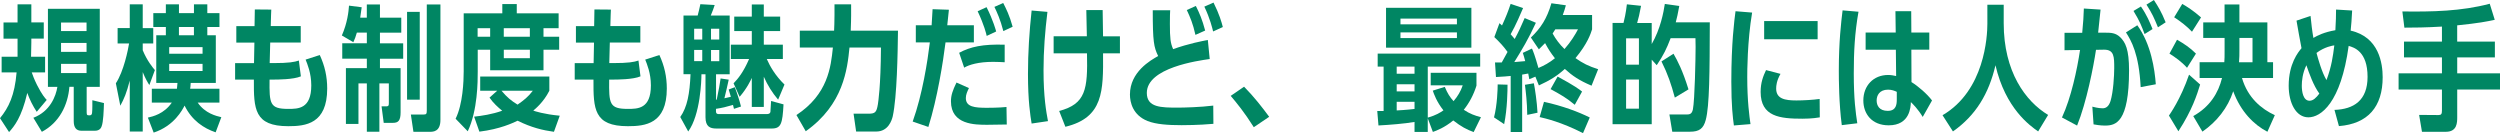
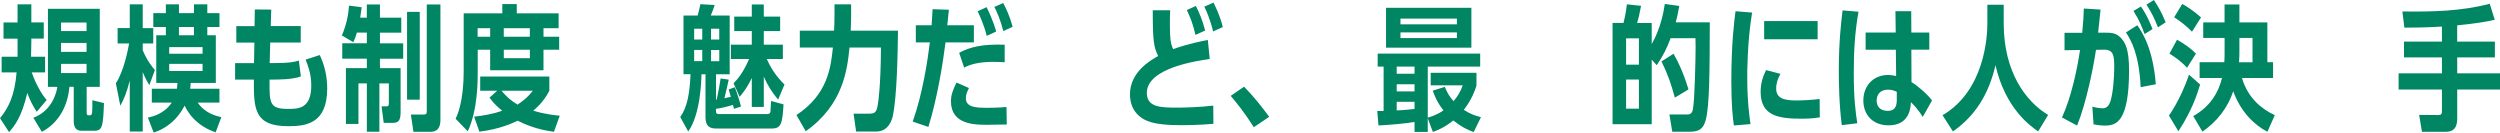
<svg xmlns="http://www.w3.org/2000/svg" id="_レイヤー_2" viewBox="0 0 888.74 47.33">
  <defs>
    <style>.cls-1{fill:#008663;stroke-width:0px;}</style>
  </defs>
  <g id="_レイヤー_1-2">
    <path class="cls-1" d="M13.06,39.75c-1.39-2.11-2.5-4.32-3.36-6.72-2.02,8.74-4.66,11.9-6.48,13.92l-3.22-4.94c3.07-3.74,5.23-8.11,5.9-16.27H.58v-5.57h5.66v-6.43H1.25v-5.76h4.99V1.54h4.9v6.43h4.42v5.76h-4.42v1.39c0,1.01-.05,2.54-.1,5.04h4.99v5.57h-4.75c.38,1.06.82,2.35,1.87,4.46,1.82,3.55,2.83,4.66,3.46,5.33l-3.55,4.22ZM17.04,3.12h18.43v27.75h-4.66v9.07c0,1.06.24,1.06,1.1,1.06.62,0,.77-.43.82-.91.14-1.01.1-3.79.1-4.46l4.13,1.01c-.1,2.64-.19,6.72-.86,8.35-.14.38-.62,1.49-2.35,1.49h-4.8c-1.82,0-2.74-1.1-2.74-3.46v-12.15h-1.54c-.53,6.58-3.65,12.77-9.79,15.99l-3.02-4.99c5.95-2.26,8.02-7.68,8.54-10.99h-3.36V3.12ZM30.77,8.02h-9.07v3.02h9.07v-3.02ZM30.77,15.27h-9.07v3.17h9.07v-3.17ZM21.7,22.71v3.26h9.07v-3.26h-9.07Z" />
    <path class="cls-1" d="M53.09,30.24c-.62-.96-1.39-2.26-2.35-4.61v21.12h-4.61v-18.1c-1.15,4.46-2.02,6.48-3.36,8.93l-1.58-7.97c2.83-4.32,4.32-11.86,4.7-14.16h-4.08v-5.47h4.32V1.54h4.61v8.45h3.74v5.47h-3.74v2.4c1.54,3.74,3.55,6.14,4.32,7.06l-1.97,5.33ZM78.01,31.54v4.94h-7.73c2.64,3.84,6.58,4.75,8.4,5.18l-2.02,5.38c-4.27-1.44-8.45-4.22-11.04-9.5-.77,1.49-3.7,7.2-10.99,9.6l-2.06-5.33c1.68-.38,5.76-1.3,8.5-5.33h-7.1v-4.94h8.93c.1-.77.14-1.34.19-2.06h-7.54V12.53h3.41v-2.93h-4.46v-4.94h4.46V1.54h4.66v3.12h5.33V1.54h4.75v3.12h4.32v4.94h-4.32v2.93h3.02v16.95h-8.93c-.05,1.15-.1,1.44-.19,2.06h10.42ZM72.01,19.11v-2.35h-11.86v2.35h11.86ZM60.15,22.71v2.54h11.86v-2.54h-11.86ZM63.61,9.6v2.93h5.33v-2.93h-5.33Z" />
    <path class="cls-1" d="M90.58,3.36l5.86.05c-.05,1.3-.1,1.78-.19,5.86h10.66v5.86h-10.85c-.05,2.4-.14,5.81-.19,7.3h1.25c5.62,0,7.58-.38,9.12-.91l.72,5.62c-2.59,1.15-8.5,1.15-9.79,1.15h-1.34c-.1,8.59.05,10.42,6.62,10.42,3.55,0,8.21,0,8.21-8.35,0-4.37-1.44-7.73-2.02-9.17l5.04-1.63c1.78,3.84,2.64,7.68,2.64,11.91,0,12.58-7.68,13.39-13.83,13.39-12.1,0-12.29-6.1-12.24-16.56h-6.67v-5.86h6.72l.14-7.3h-6.43v-5.86h6.48l.1-5.9Z" />
    <path class="cls-1" d="M130.41,1.58h4.66v4.7h7.58v5.33h-7.58v3.79h8.26v5.47h-8.26v3.36h7.34v15.7c0,2.93-.82,3.74-2.69,3.74h-3.31l-.77-5.86h1.68c.91,0,.91-.48.91-1.2v-6.96h-3.36v17.19h-4.46v-17.19h-2.98v14.4h-4.46v-19.83h7.44v-3.36h-8.74v-5.47h8.74v-3.79h-3.55c-.43,1.49-.72,2.26-1.25,3.41l-4.08-2.4c1.97-4.51,2.4-8.5,2.54-10.61l4.51.58c-.14.91-.14,1.2-.53,3.7h2.35V1.58ZM149.22,35.43h-4.51V4.22h4.51v31.2ZM156.57,42.63c0,4.22-2.64,4.22-3.7,4.22h-5.9l-.91-6.14h4.56c.91,0,1.1-.24,1.1-1.39V1.58h4.85v41.04Z" />
    <path class="cls-1" d="M198.78,13.06v4.61h-5.57v7.3h-18.96v-7.3h-4.42v7.78c0,3.36,0,13.78-3.55,21.22l-4.32-4.46c2.59-5.18,2.88-13.39,2.88-16.85V4.75h13.73V1.44h5.14v3.31h14.88v5.28h-5.38v3.02h5.57ZM196.91,46.85c-3.89-.53-7.97-1.49-12.91-3.94-1.73.82-6.19,2.98-13.58,3.89l-1.87-5.33c2.69-.29,6.38-.82,9.98-2.11-1.54-1.25-3.22-2.78-4.51-4.66l2.74-2.45h-6.05v-5.04h24.58v5.04c-2.11,4.18-5.09,6.53-5.71,7.06.43.19,3.79,1.3,9.41,1.82l-2.06,5.71ZM174.25,10.03h-4.46v3.02h4.46v-3.02ZM178.28,32.26c2.06,2.4,3.26,3.41,5.71,4.94,2.26-1.58,3.79-2.78,5.42-4.94h-11.14ZM188.36,10.03h-9.27v3.02h9.27v-3.02ZM179.1,17.67v3.02h9.27v-3.02h-9.27Z" />
-     <path class="cls-1" d="M211.31,3.36l5.86.05c-.05,1.3-.1,1.78-.19,5.86h10.66v5.86h-10.85c-.05,2.4-.14,5.81-.19,7.3h1.25c5.62,0,7.58-.38,9.12-.91l.72,5.62c-2.59,1.15-8.5,1.15-9.79,1.15h-1.34c-.1,8.59.05,10.42,6.62,10.42,3.55,0,8.21,0,8.21-8.35,0-4.37-1.44-7.73-2.02-9.17l5.04-1.63c1.78,3.84,2.64,7.68,2.64,11.91,0,12.58-7.68,13.39-13.83,13.39-12.1,0-12.29-6.1-12.24-16.56h-6.67v-5.86h6.72l.14-7.3h-6.43v-5.86h6.48l.1-5.9Z" />
    <path class="cls-1" d="M261.21,31.01c.86,2.16,1.73,4.9,2.21,6.86l-2.5.82-.34-1.39c-2.45.72-3.84,1.06-6.05,1.39-.05,1.49,0,1.87,1.15,1.87h16.71c.77,0,1.3-.1,1.49-.72.05-.38.19-2.59.24-3.94l4.42,1.2c-.38,6.82-.82,8.59-4.22,8.59h-19.68c-2.21,0-3.84-.67-3.84-4.03v-15.27h-1.44c0,2.06-.34,14.35-4.7,20.35l-2.83-5.14c2.5-3.55,3.36-8.3,3.65-15.22h-2.5V5.52h5.04c.34-1.2.67-2.69.96-4.03l5.09.29c-.48,1.49-.62,1.82-1.39,3.74h6.72v20.88h-4.85v9.03h.24c.72-3.26,1.1-5.71,1.39-7.54l2.88.43c-.72,3.31-.82,3.65-1.54,6.62,1.3-.29,1.54-.34,2.3-.53-.48-1.68-.53-1.87-.77-2.59l2.16-.82ZM249.65,10.22h-2.88v3.84h2.88v-3.84ZM246.77,17.76v3.98h2.88v-3.98h-2.88ZM255.69,14.06v-3.84h-2.93v3.84h2.93ZM252.77,21.75h2.93v-3.98h-2.93v3.98ZM260.78,29.62c1.63-1.68,3.5-3.98,5.52-8.64h-6.48v-5.09h7.44v-4.85h-6.24v-5.14h6.24V1.58h4.27v4.32h5.81v5.14h-5.81v4.85h6.77v5.09h-5.71c1.15,2.64,3.07,5.95,6.29,9.07l-2.26,5.38c-2.11-2.5-3.74-5.09-5.09-8.16v10.75h-4.27v-10.32c-.34.72-1.63,3.6-4.32,6.72l-2.16-4.8Z" />
    <path class="cls-1" d="M296.67,1.54h5.9v4.03c0,1.63-.05,2.54-.14,5.33h16.8c-.1,7.97-.34,23.52-1.87,30.48-.34,1.39-1.58,5.38-5.86,5.38h-7.15l-.91-6.34h5.28c2.4,0,2.88-.48,3.36-3.31.14-1.01,1.01-6.19,1.1-20.21h-11.19c-.77,7.63-2.11,20.26-15.55,29.76l-3.31-5.76c11.23-7.39,12.24-17.09,12.96-24h-11.76v-6h12.19c.05-1.06.14-3.31.14-5.52V1.54Z" />
    <path class="cls-1" d="M337.33,3.46c-.1.91-.48,4.75-.58,5.52h9.46v6.1h-10.08c-.86,6.91-2.88,19.78-6.1,30.05l-5.57-1.92c3.5-9.75,5.28-21.46,6.1-28.13h-4.99v-6.1h5.62c.19-2.64.24-3.46.34-5.71l5.81.19ZM357.88,44.26c-2.3.05-4.66.1-6.91.1-4.37,0-12.91,0-12.91-8.35,0-2.06.58-3.84,1.97-6.67l4.42,1.97c-.58,1.2-1.1,2.3-1.1,3.55,0,3.17,3.22,3.46,7.44,3.46.38,0,4.46,0,7.01-.29l.1,6.24ZM357.16,22.13c-1.1-.05-2.35-.14-4.13-.14-5.14,0-8.5,1.01-10.27,2.06l-1.78-5.28c3.98-2.16,8.45-3.12,16.18-2.88v6.24ZM350.77,12.77c-.19-.86-.86-3.74-3.22-8.78l3.17-1.44c2.4,4.75,3.36,8.45,3.41,8.64l-3.36,1.58ZM356.68,11.04c-1.06-4.13-2.3-6.77-3.17-8.59l3.12-1.39c1.01,1.97,2.26,4.42,3.36,8.45l-3.31,1.54Z" />
-     <path class="cls-1" d="M366.74,43.92c-.48-2.83-1.3-8.11-1.3-17.62,0-7.58.48-15.03,1.3-22.56l5.62.48c-.86,6.91-1.39,13.83-1.39,20.79,0,9.5.96,14.69,1.58,18.05l-5.81.86ZM391.99,3.6c.05,2.64.1,6.77.14,9.31h6v6.05h-6c.1,13.39.14,22.85-13.39,26.11l-2.21-5.62c9.46-2.5,10.18-7.68,9.89-20.5h-11.86v-6.05h11.81c-.05-1.49-.19-7.97-.19-9.31h5.81Z" />
    <path class="cls-1" d="M430.06,20.98c-4.08.58-22.37,3.07-22.37,12.05,0,5.23,5.14,5.23,11.09,5.23,1.92,0,8.02-.14,12.53-.72l.05,6.48c-5.23.48-10.66.48-11.28.48-4.85,0-9.12-.29-12.15-1.49-5.23-2.11-6.24-6.62-6.24-9.41,0-8.02,7.34-12.19,10.03-13.68-1.54-3.17-1.92-5.09-1.92-16.27h6.19c-.05.91-.1,2.06-.1,4.8,0,5.18.19,6.82,1.15,9.02,5.47-1.97,10.61-2.93,12.34-3.26l.67,6.77ZM424.97,12.39c-.86-3.89-1.87-6.29-3.07-8.83l3.22-1.44c1.3,2.59,2.26,4.8,3.31,8.74l-3.46,1.54ZM431.26,11.19c-.29-1.2-1.1-4.61-3.12-8.83l3.26-1.44c2.11,4.22,2.83,6.86,3.31,8.69l-3.46,1.58Z" />
    <path class="cls-1" d="M445.72,45.22c-3.36-5.33-6.05-8.59-8.21-11.14l4.75-3.26c3.65,3.7,6.53,7.44,8.93,10.7l-5.47,3.7Z" />
    <path class="cls-1" d="M513.61,30.87c1.01,2.4,1.82,3.65,3.12,5.09,1.44-1.68,2.54-3.46,3.26-5.62h-11.38v-4.46h16.27v4.56c-1.01,3.22-2.5,6.05-4.51,8.59,2.16,1.44,3.94,2.06,6.1,2.64l-2.59,5.28c-2.5-.91-4.42-1.92-7.25-4.13-3.17,2.59-5.9,3.6-7.25,4.08l-1.82-4.85v4.85h-4.7v-3.55c-3.5.62-9.07,1.06-12.82,1.25l-.43-5.14h2.26v-15.79h-2.11v-4.61h36.44v4.61h-18.63v18.15c2.98-.86,4.46-1.82,5.57-2.59-2.45-3.07-3.41-5.9-3.79-7.01l4.27-1.34ZM523.07,2.78v14.16h-30.34V2.78h30.34ZM496.52,23.67v2.54h6.34v-2.54h-6.34ZM496.52,29.95v2.54h6.34v-2.54h-6.34ZM496.52,36.19v3.07c.34,0,3.55-.19,6.34-.53v-2.54h-6.34ZM517.93,8.64v-2.02h-20.07v2.02h20.07ZM497.86,11.52v2.02h20.07v-2.02h-20.07Z" />
-     <path class="cls-1" d="M531.12,41.72c1.15-4.42,1.3-10.22,1.3-11.71l3.5.1c0,1.87-.05,8.5-1.2,14.02l-3.6-2.4ZM544.22,13.35c3.55-3.41,5.71-6.72,7.3-12.19l5.14.72c-.34,1.3-.58,2.02-1.1,3.46h10.42v5.09c-.53,1.63-1.63,5.09-5.9,10.23,2.59,1.82,4.66,2.88,8.06,3.94l-2.35,5.86c-4.42-1.87-6.86-3.55-9.5-5.95-2.78,2.5-5.23,4.03-9.22,5.86l-1.25-3.12-2.16.91c-.1-.43-.29-1.39-.38-2.02-.96.19-1.34.24-2.16.38v20.4h-4.08v-19.92c-1.54.14-2.3.24-5.23.38l-.34-5.18h2.4c.67-1.25,1.97-3.55,2.06-3.74-1.58-2.16-2.54-3.17-4.7-5.28l1.82-4.94c.62.53.72.62.91.82,1.49-3.26,2.11-4.85,3.07-7.68l4.42,1.49c-.62,1.44-2.59,6.14-4.42,9.31.58.62.77.91,1.44,1.68,1.34-2.45,2.21-4.37,3.55-7.44l3.98,1.68c-2.64,5.76-4.94,9.55-7.68,13.97,1.3-.1,1.97-.14,3.89-.34-.38-1.49-.53-1.92-.86-2.93l3.26-1.54c.48,1.1.96,2.21,2.3,6.91,2.11-.91,3.74-1.78,5.86-3.46-1.49-1.92-2.3-3.17-3.5-5.38-.67.72-1.06,1.1-2.21,2.21l-2.83-4.18ZM542.93,40.85c-.05-4.66-.53-8.31-.82-10.71l3.17-.53c.38,1.87,1.1,6.53,1.3,10.46l-3.65.77ZM562.75,47.33c-7.78-3.98-13.35-5.23-15.41-5.71l1.54-5.42c6.62,1.44,12.34,3.6,16.27,5.57l-2.4,5.57ZM559.82,37.25c-3.02-2.5-4.75-3.46-8.59-5.57l2.5-4.46c6.05,3.26,7.78,4.61,8.69,5.33l-2.59,4.7ZM552.91,10.42c-.53.86-.67,1.06-.96,1.49,1.1,2.02,2.59,3.98,4.22,5.52,2.26-2.54,3.94-5.33,4.8-7.01h-8.06Z" />
    <path class="cls-1" d="M594.48,46.8l-1.01-6.1h5.95c1.06,0,2.02,0,2.4-1.82.67-3.36.96-18.39.96-22.18,0-1.34-.05-1.49-.05-3.12h-8.83c-1.44,3.74-2.45,5.9-4.94,9.6l-1.78-1.97v22.95h-13.92V8.16h3.89c.24-.96.86-3.46,1.2-6.62l5.04.53c-.67,3.5-.77,3.84-1.39,6.1h5.18v7.49c3.12-5.38,4.22-11.33,4.66-14.26l5.14.72c-.53,2.88-.77,3.98-1.25,5.81h12.1c-.05,17.71-.1,29.71-1.44,34.71-.82,3.07-2.3,4.18-5.57,4.18h-6.34ZM582.63,22.99v-9.36h-4.56v9.36h4.56ZM578.07,38.64h4.56v-10.37h-4.56v10.37ZM595.4,34.71c-1.3-4.75-2.45-8.26-4.75-12.87l4.27-2.74c1.39,2.4,3.26,5.95,5.33,12.67l-4.85,2.93Z" />
    <path class="cls-1" d="M616.39,44.6c-.38-2.78-.91-7.01-.91-15.6,0-13.68,1.06-21.75,1.49-25.01l5.9.48c-1.73,10.32-1.73,21.27-1.73,22.9,0,8.74.77,13.97,1.15,16.75l-5.9.48ZM646.92,41.72c-2.69.48-5.52.48-6.19.48-7.97,0-14.83-.72-14.83-9.5,0-3.36.91-5.66,1.92-7.78l5.14,1.34c-1.39,2.45-1.54,4.18-1.54,5.23,0,3.65,3.12,4.22,7.2,4.22,2.4,0,5.9-.19,8.26-.53l.05,6.53ZM646.16,7.49v6.48h-19.01v-6.48h19.01Z" />
    <path class="cls-1" d="M654.75,44.5c-1.01-7.63-1.06-16.32-1.06-19.35,0-10.32.82-17.19,1.34-21.46l5.66.48c-1.34,7.54-1.68,14.31-1.68,21.94,0,9.17.67,13.92,1.25,17.71l-5.52.67ZM673.81,3.98h5.62l.05,7.58h6.38v6.1h-6.38l.05,11.52c2.4,1.49,5.52,4.18,7.3,6.53l-3.31,5.86c-1.58-2.69-3.6-4.7-4.22-5.28-.05,1.78-.34,8.26-7.87,8.26-6.05,0-9.02-4.13-9.02-8.83,0-5.23,3.55-9.07,8.83-9.07,1.01,0,1.97.19,2.83.38l-.1-9.36h-10.75v-6.1h10.7l-.1-7.58ZM674.29,32.64c-.72-.34-1.78-.77-3.07-.77-3.17,0-4.08,2.16-4.08,3.84,0,1.78.91,3.7,3.94,3.7s3.22-2.3,3.22-4.08v-2.69Z" />
    <path class="cls-1" d="M712.31,8.26c0,17.23,7.73,27.75,15.79,32.6l-3.55,5.86c-2.88-2.02-11.62-8.16-15.17-23.52-2.35,10.08-7.01,17.86-15.12,23.52l-3.7-5.76c14.98-8.74,15.94-28.03,15.94-32.5V1.68h5.81v6.58Z" />
    <path class="cls-1" d="M746.74,3.41c-.1,1.3-.77,7.06-.86,8.21h2.69c1.82,0,3.55.05,5.18,1.63,1.82,1.82,3.12,4.27,3.12,11.76,0,18.63-4.75,19.63-8.59,19.63-1.63,0-3.31-.29-4.03-.43l-.43-6.29c2.02.53,3.17.58,3.65.58,1.15,0,2.21-.62,2.83-2.64.96-3.22,1.3-8.93,1.3-11.67,0-3.94,0-6.58-3.65-6.53l-2.83.05c-.86,5.81-3.36,18.67-6.72,26.93l-5.38-2.88c3.26-7.01,5.38-16.99,6.43-24l-5.52.1v-6.19h6.29c.38-3.89.48-5.76.58-8.64l5.95.38ZM761,30.96c-.62-11.9-3.36-16.51-5.23-19.44l4.03-2.54c4.9,6.72,6.19,15.65,6.58,20.98l-5.38,1.01ZM762.39,12.1c-1.01-2.69-1.63-4.42-3.94-8.21l2.64-1.58c2.16,3.12,3.17,5.66,4.13,8.02l-2.83,1.78ZM767.14,9.7c-1.39-3.36-1.97-4.75-4.08-8.06l2.64-1.63c1.58,2.45,2.59,4.03,4.18,7.92l-2.74,1.78Z" />
    <path class="cls-1" d="M771.05,41.09c.34-.53,4.13-5.76,7.15-14.54l3.94,3.5c-1.1,3.55-2.83,9.12-7.73,16.61l-3.36-5.57ZM777.48,24.1c-1.92-2.16-4.18-3.74-6.24-5.04l2.69-4.94c2.45,1.39,4.75,2.93,6.72,4.94l-3.17,5.04ZM779.25,11.28c-1.87-1.97-3.98-3.6-6.34-5.14l2.88-4.75c1.58.91,4.03,2.45,6.67,4.8l-3.22,5.09ZM790.82,13.49h-7.58v-5.52h7.58V1.58h5.28v6.38h9.94v14.16h2.02v5.62h-11.04c2.06,7.06,6.96,11.04,11.67,13.2l-2.64,5.9c-4.8-2.5-9.5-7.15-12.15-14.4-1.92,5.9-5.86,10.85-10.95,14.35l-3.26-5.52c6-3.36,8.93-8.3,10.23-13.54h-7.97v-5.62h8.78c.1-1.58.1-1.78.1-4.08v-4.56ZM800.76,22.13v-8.64h-4.66v4.27c0,1.82,0,2.59-.14,4.37h4.8Z" />
-     <path class="cls-1" d="M836.18,3.74c-.14,2.78-.34,5.62-.53,7.15,10.13,2.26,11.38,11.76,11.38,16.56,0,10.51-5.23,16.56-15.55,17.38l-1.58-5.76c6.86-.24,11.76-3.36,11.76-11.76,0-9.07-4.85-10.46-6.72-10.99-2.78,20.31-9.89,25.39-14.31,25.39s-7.01-5.09-7.01-11.23c0-7.82,3.36-11.9,4.56-13.35-.34-1.44-1.54-8.5-1.78-9.79l4.99-1.68c.24,2.45.58,5.42,1.01,7.82,1.49-.86,3.84-2.06,7.82-2.74.19-3.26.24-5.23.24-7.34l5.71.34ZM821.06,35.81c1.25,0,2.35-1.06,3.46-2.54-2.11-2.88-3.6-7.15-4.61-10.08-1.39,2.83-1.63,5.62-1.63,7.25,0,2.16.48,5.38,2.78,5.38ZM823.51,18.82c.58,2.16,1.92,6.96,3.55,9.65,1.82-4.9,2.3-8.5,2.78-12.34-.53.05-3.5.53-6.34,2.69Z" />
    <path class="cls-1" d="M873.53,14.79h13.39v5.62h-13.39v5.66h15.22v5.76h-15.22v9.79c0,1.92,0,5.23-4.03,5.23h-8.5l-1.01-6,6.86.05c.96,0,1.25-.34,1.25-1.54v-7.54h-15.41v-5.76h15.41v-5.66h-13.49v-5.62h13.49v-5.33c-5.71.34-10.13.38-13.35.38l-.72-5.76c10.42.14,20.98-.05,31.06-2.74l1.78,5.71c-2.59.58-5.76,1.2-13.35,1.97v5.76Z" />
  </g>
</svg>